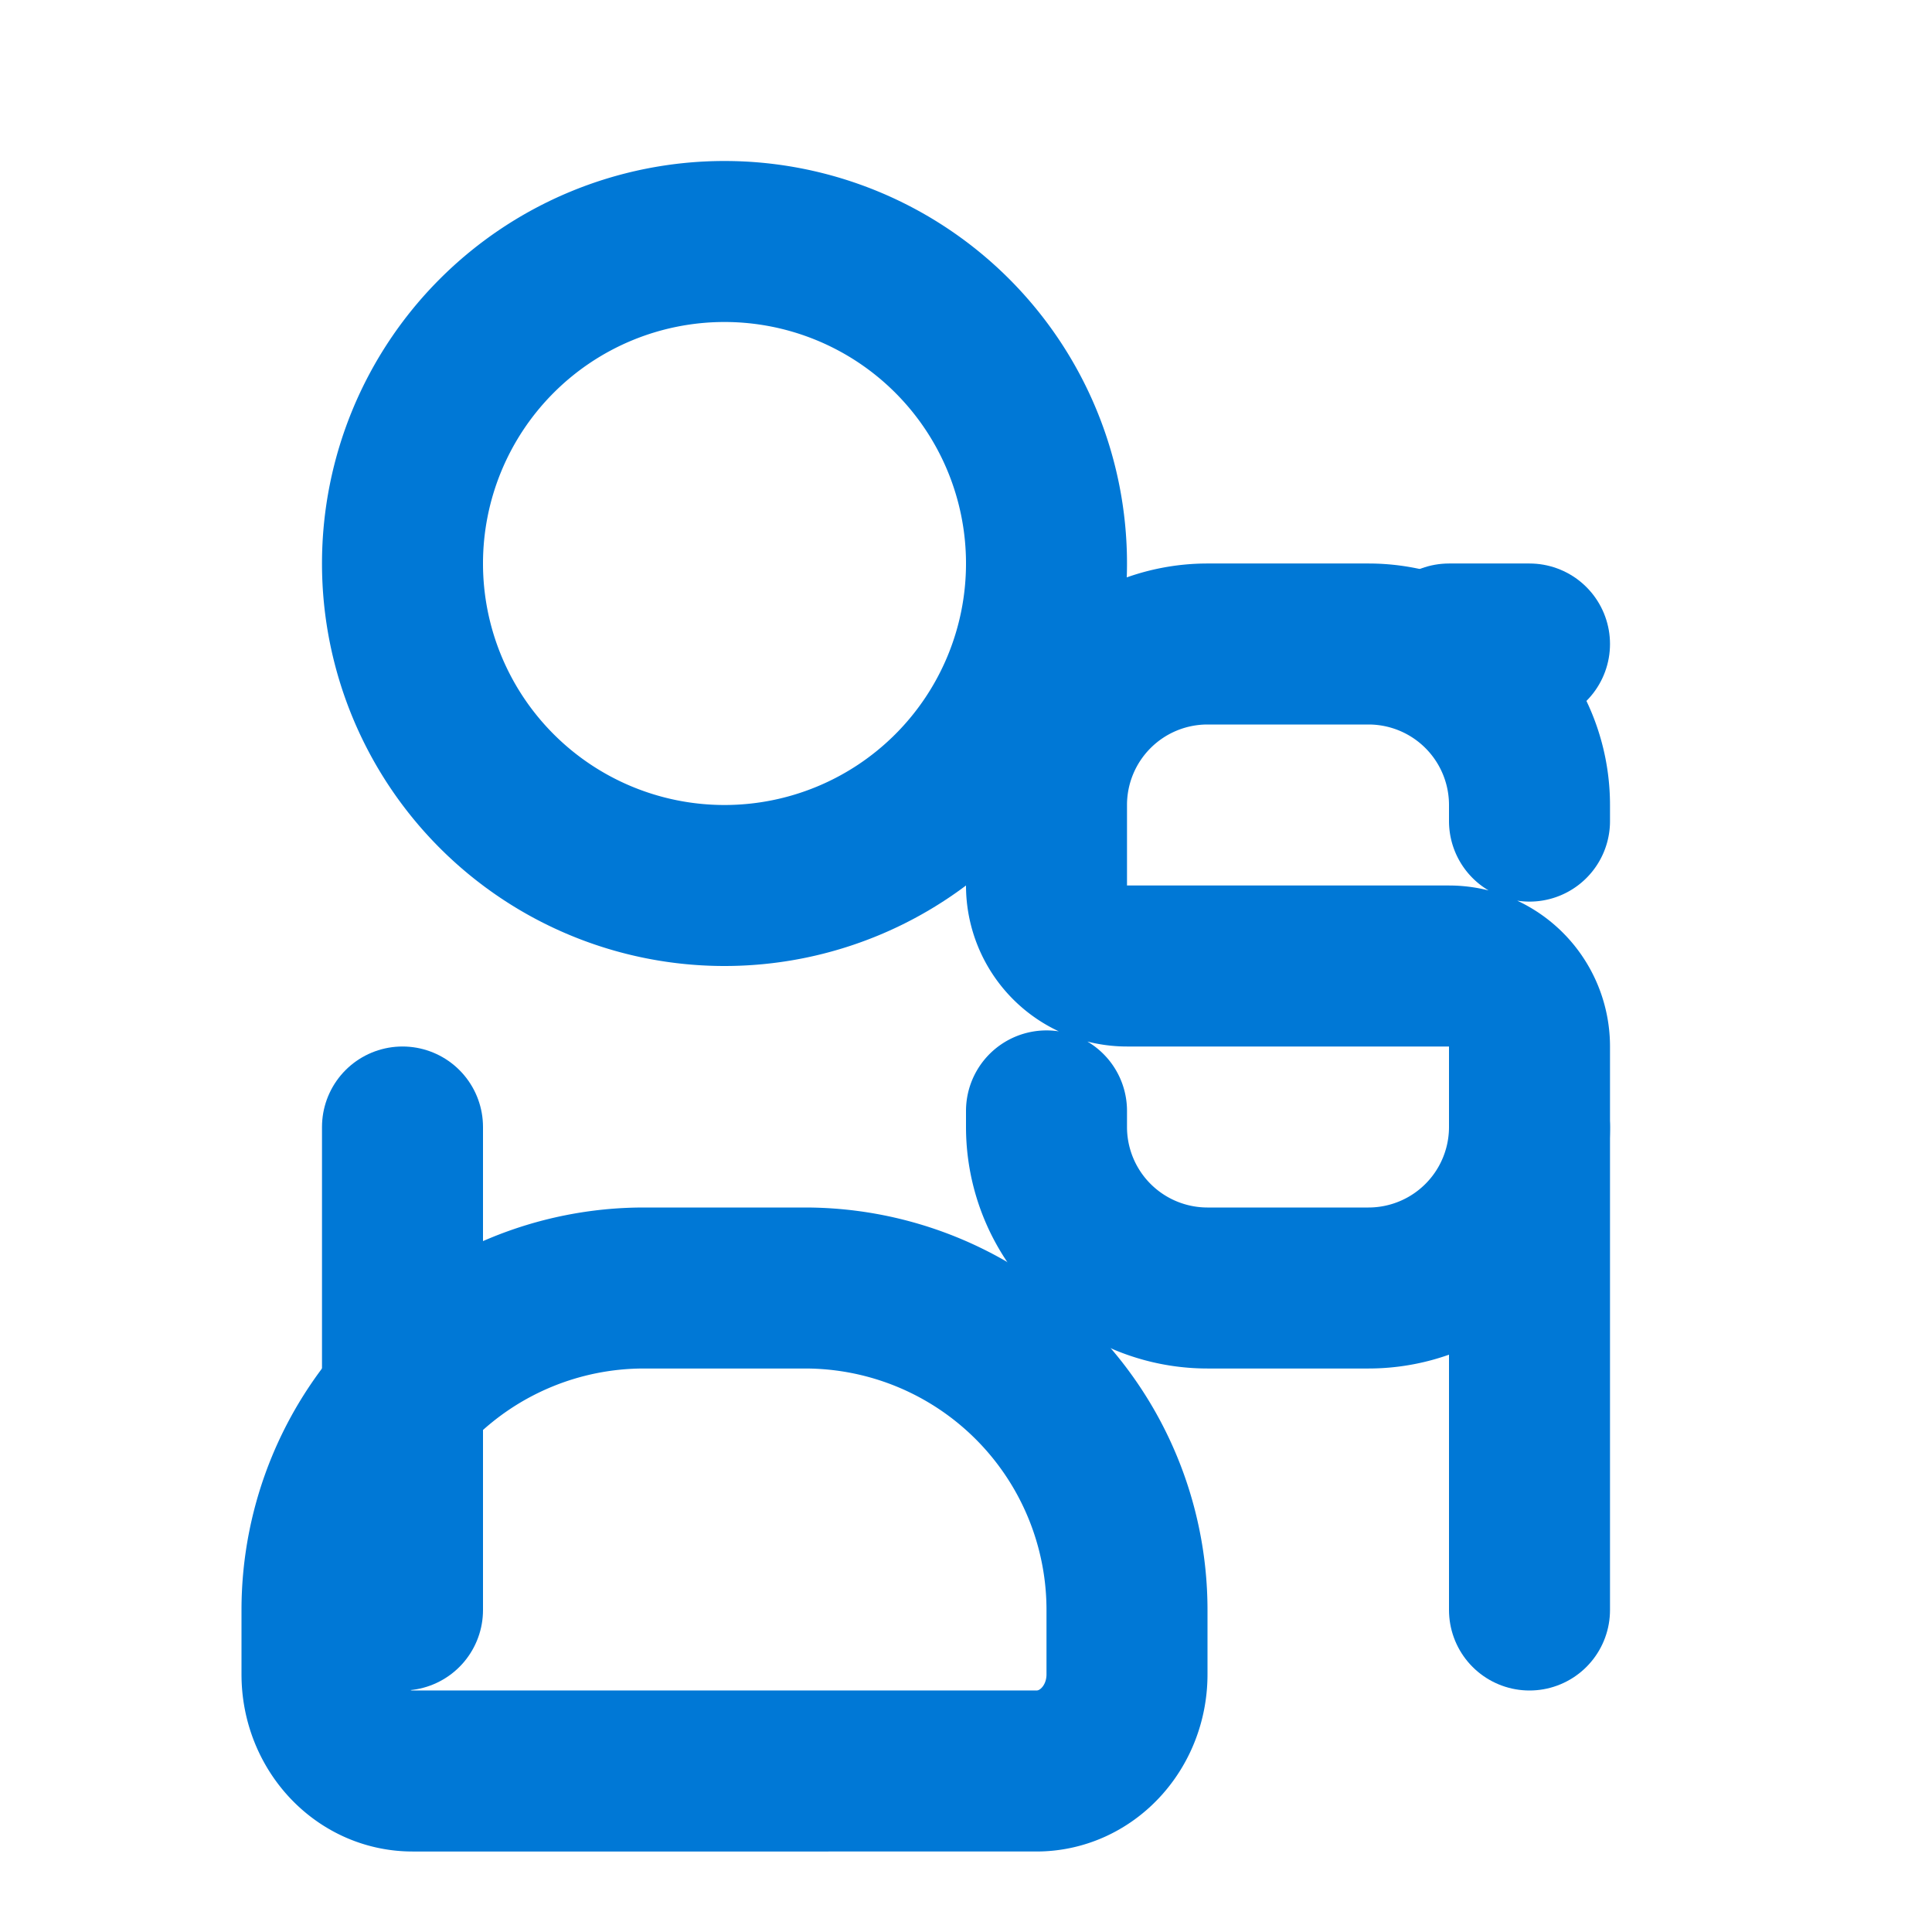
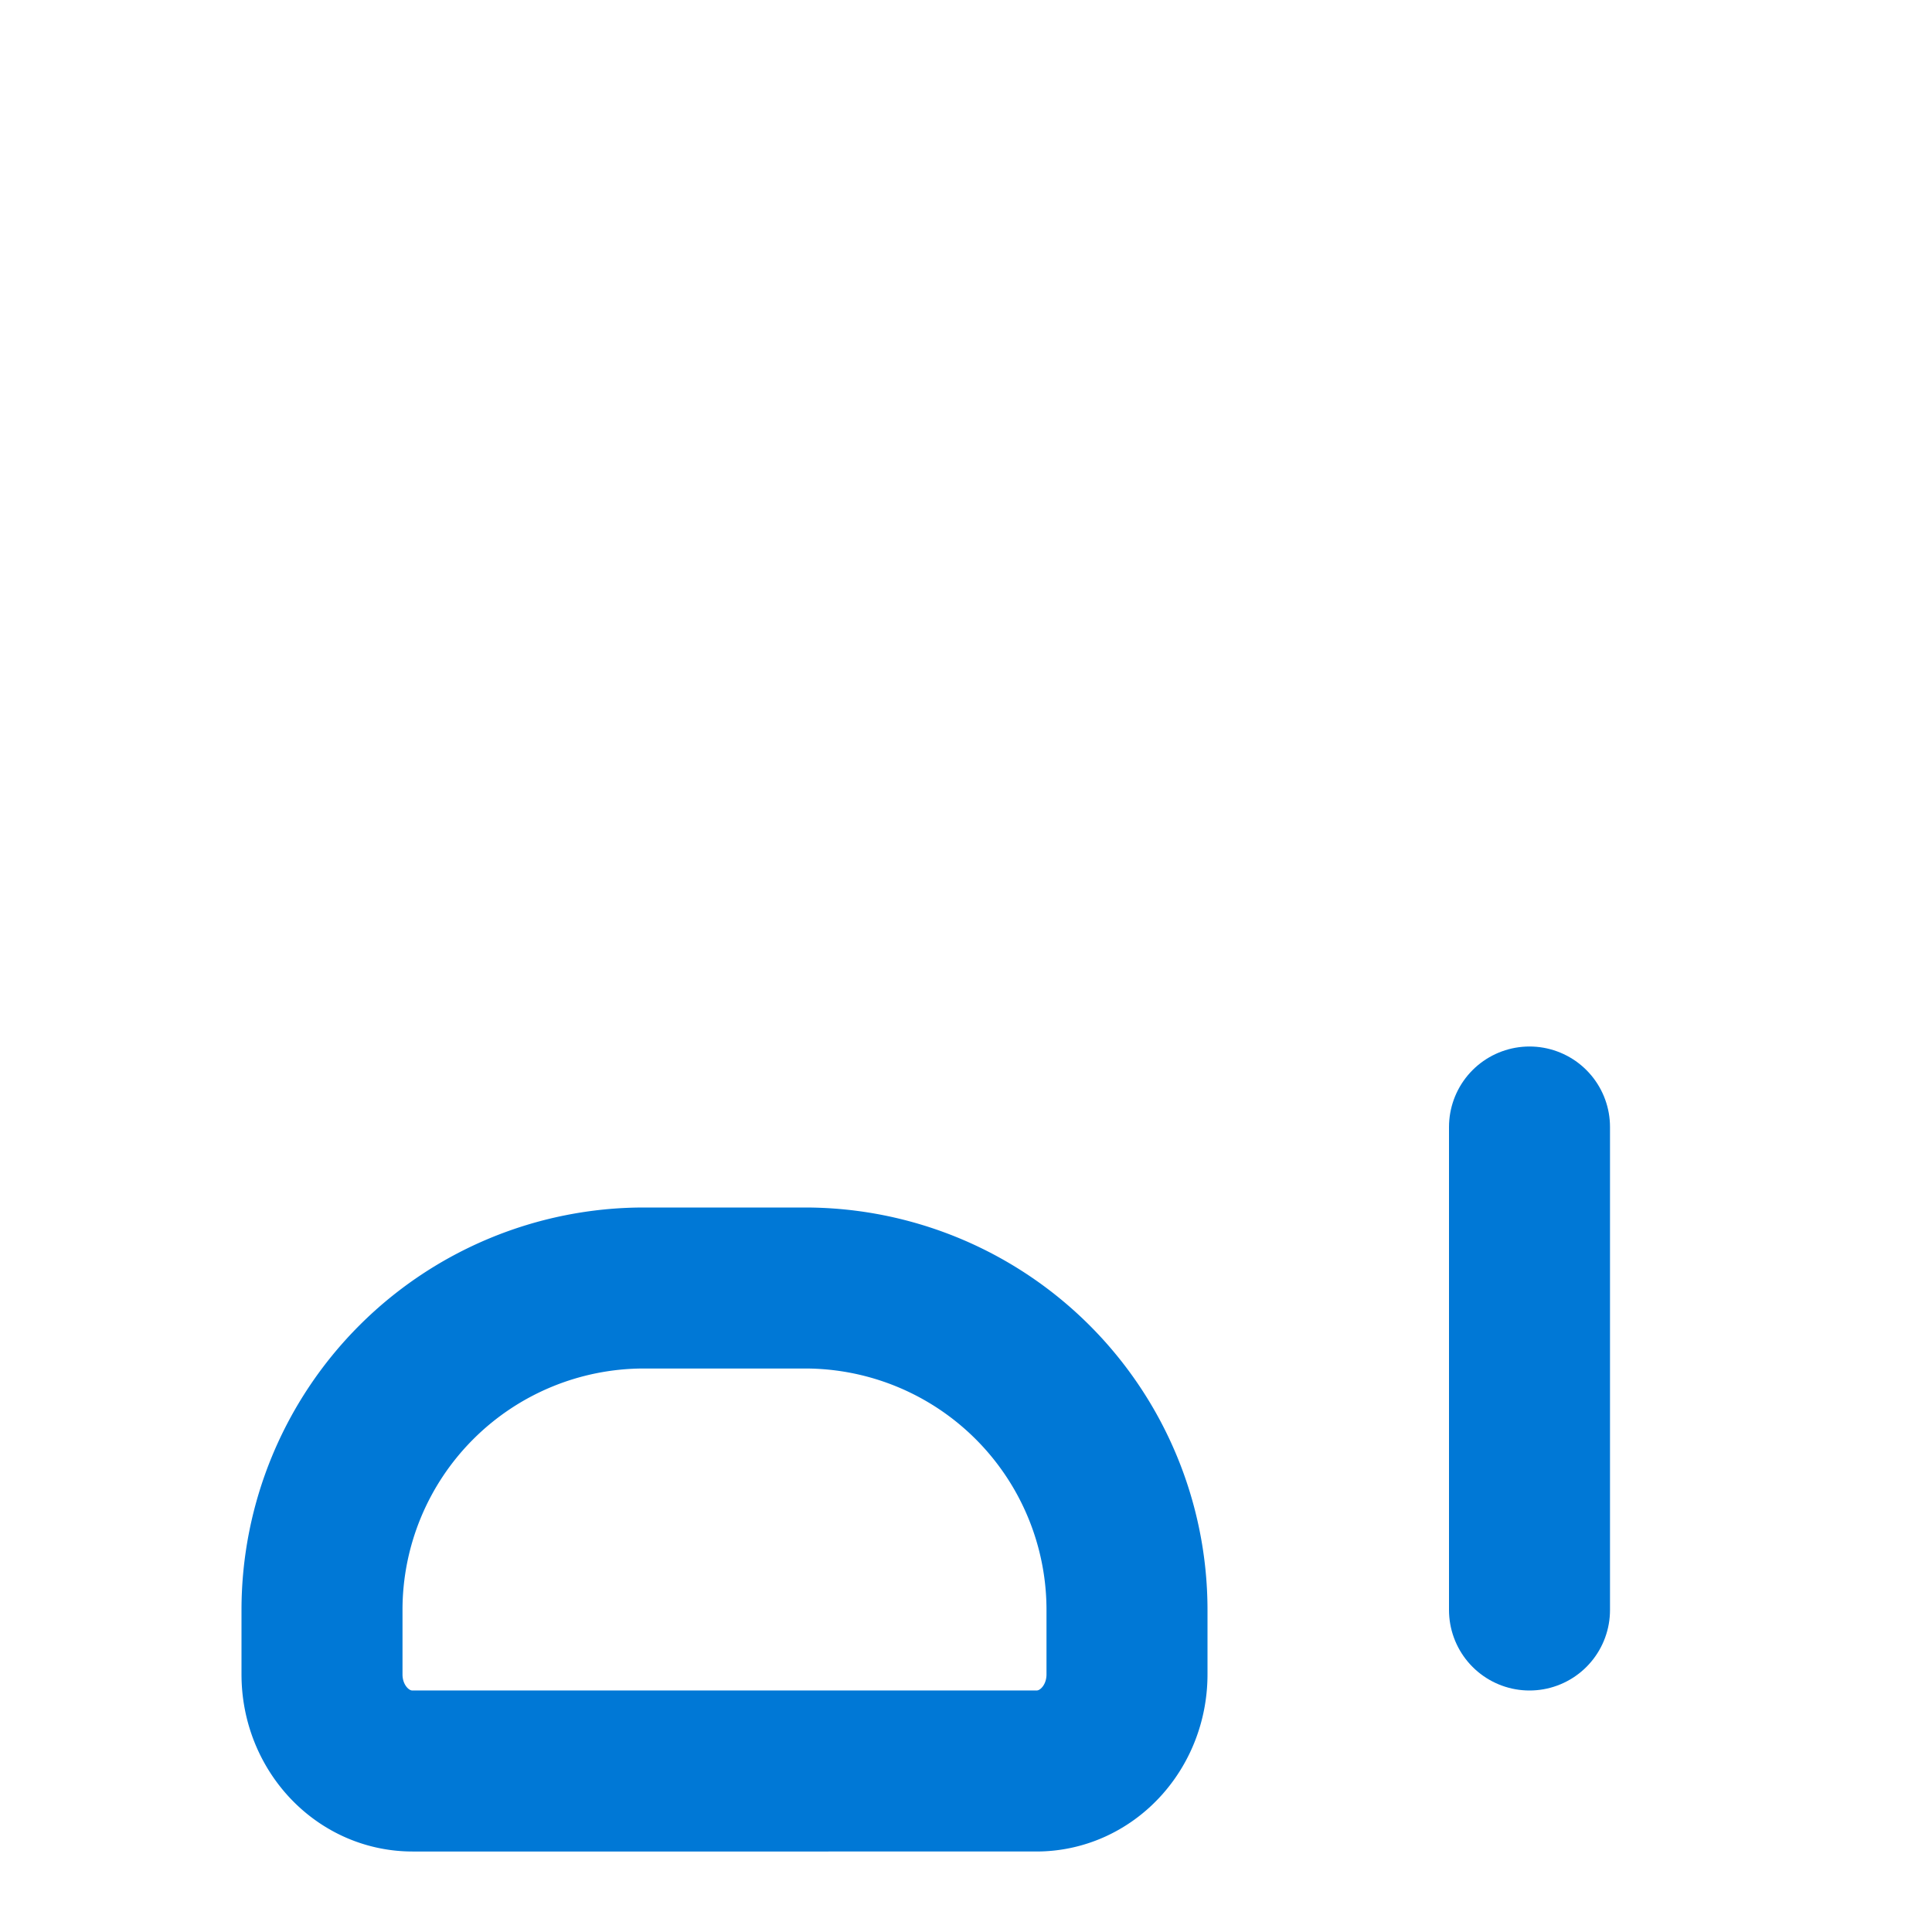
<svg xmlns="http://www.w3.org/2000/svg" width="24" height="24" viewBox="0 0 24 24" fill="none" stroke="#0078d6" stroke-width="2" stroke-linecap="round" stroke-linejoin="round">
-   <path d="M9 11a4 4 0 1 0 0-8 4 4 0 0 0 0 8Z" />
+   <path d="M9 11Z" />
  <path d="M4 20a4 4 0 0 1 4-4h2a4 4 0 0 1 4 4v.8c0 .66-.5 1.2-1.125 1.2H5.125C4.5 22 4 21.46 4 20.8Z" />
-   <path d="M13 13.8V14a2 2 0 0 0 2 2h2a2 2 0 0 0 2-2v-1a1 1 0 0 0-1-1h-4a1 1 0 0 1-1-1v-1a2 2 0 0 1 2-2h2a2 2 0 0 1 2 2v.2" />
-   <path d="M18 8h1" />
-   <path d="M5 14v6" />
  <path d="M19 14v6" />
</svg>